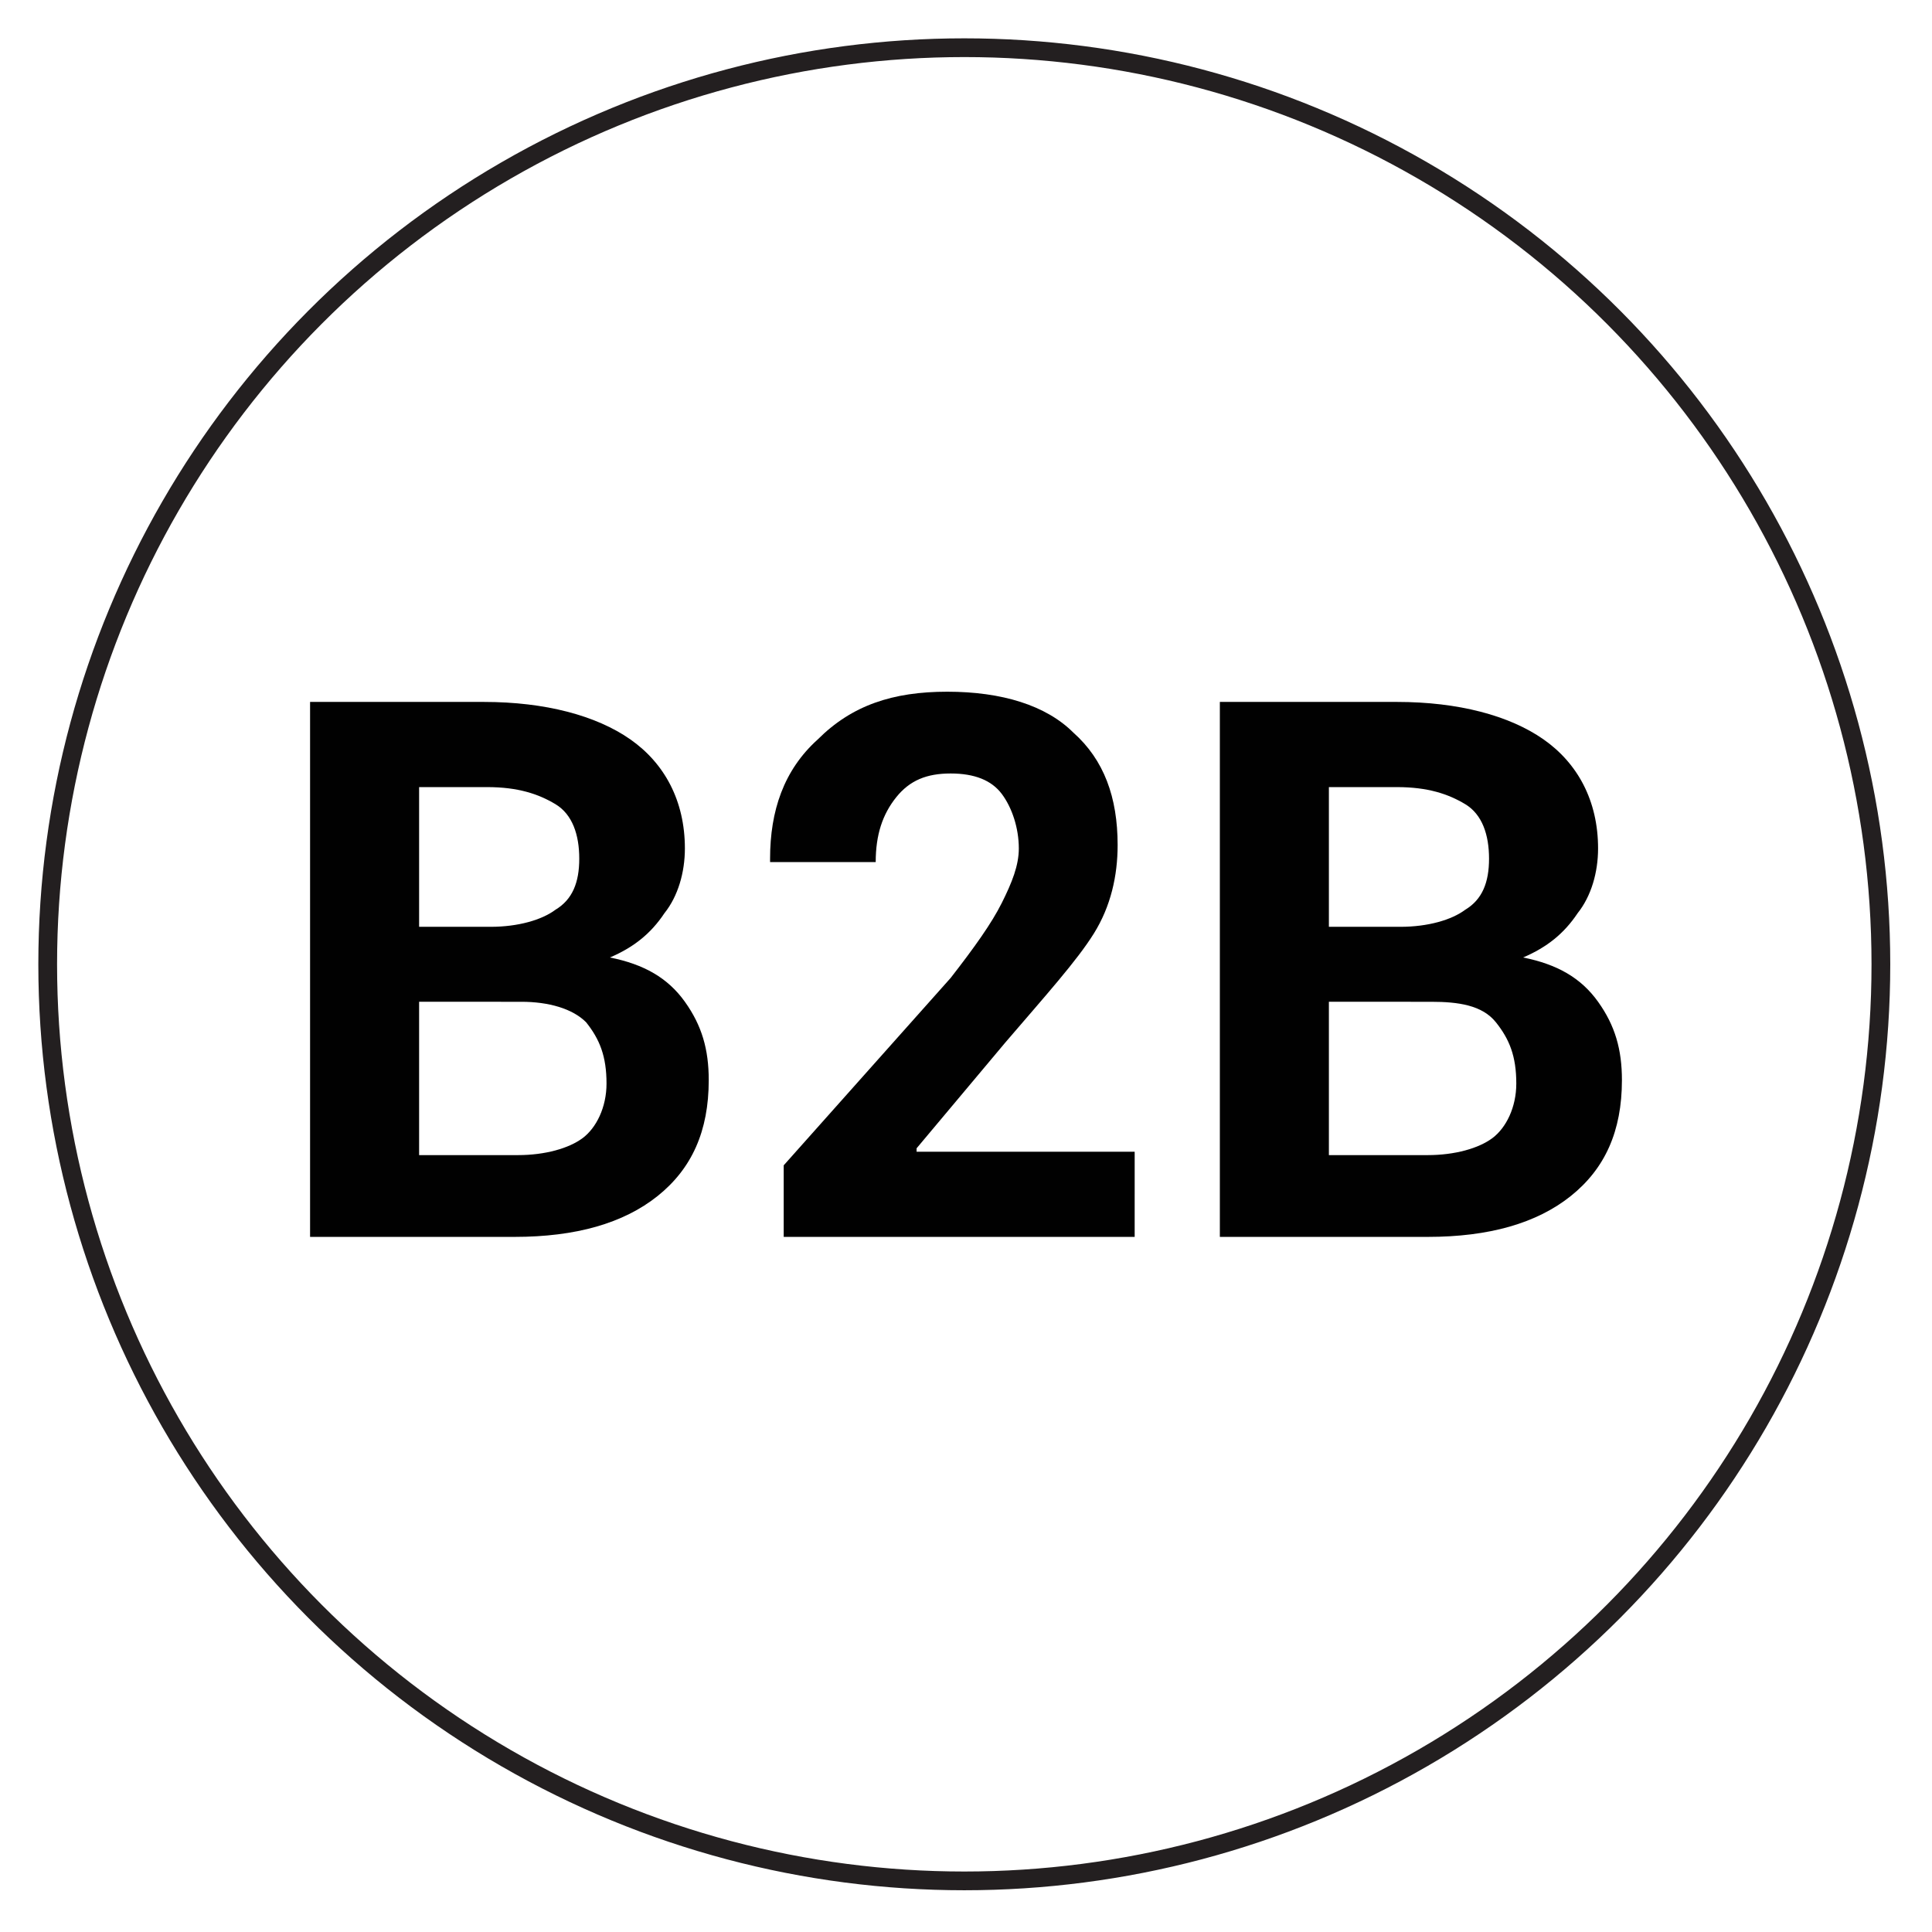
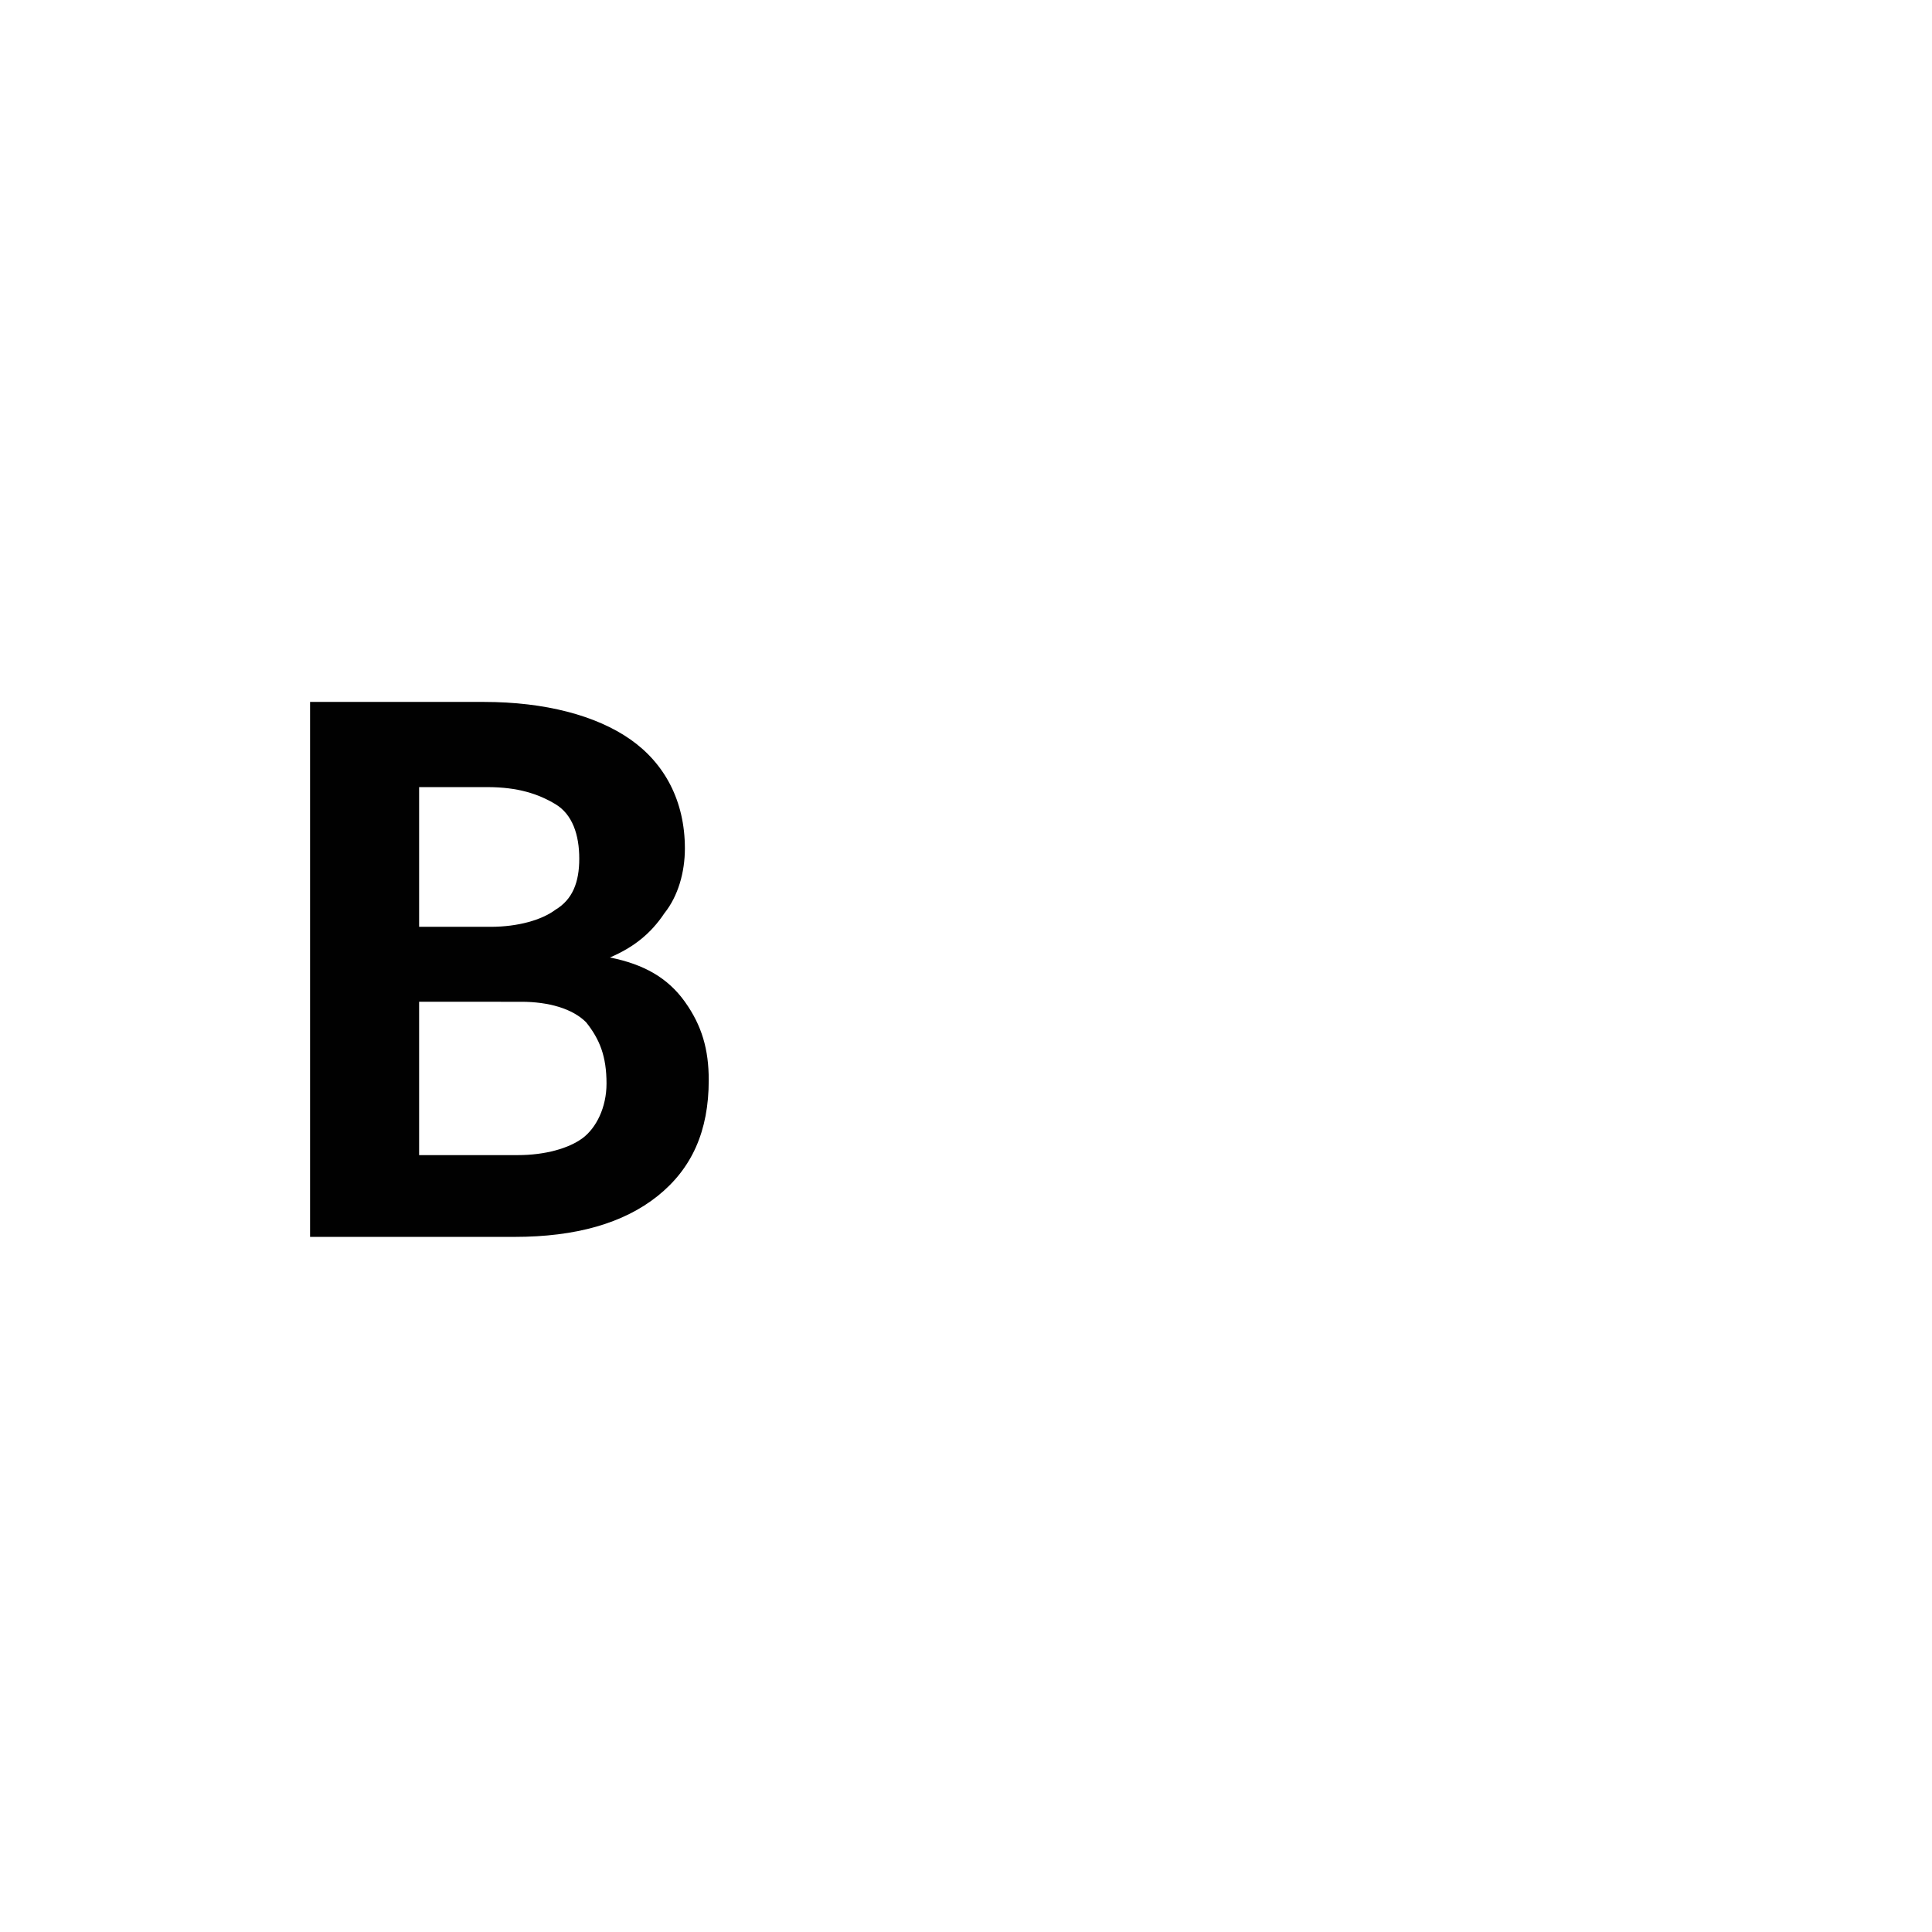
<svg xmlns="http://www.w3.org/2000/svg" id="Layer_1" x="0px" y="0px" viewBox="0 0 56.7 56.7" style="enable-background:new 0 0 56.7 56.7;" xml:space="preserve">
  <style type="text/css"> .st0{fill:none;stroke:#231F20;stroke-width:0.55;stroke-miterlimit:10;} .st1{fill:#010101;} </style>
  <g>
-     <circle class="st0" cx="28.3" cy="28.3" r="26.9" />
    <g>
      <path class="st1" d="M9.1,36.3V20.6h5.1c1.8,0,3.3,0.4,4.3,1.1c1,0.7,1.6,1.8,1.6,3.2c0,0.7-0.2,1.4-0.6,1.9 c-0.4,0.6-0.9,1-1.6,1.3c1,0.2,1.7,0.6,2.2,1.3c0.5,0.7,0.7,1.4,0.7,2.3c0,1.5-0.5,2.6-1.5,3.4c-1,0.8-2.4,1.2-4.2,1.2H9.1z M12.3,27.2h2.1c0.8,0,1.5-0.2,1.9-0.5c0.5-0.3,0.7-0.8,0.7-1.5c0-0.7-0.2-1.3-0.7-1.6s-1.1-0.5-2-0.5h-2V27.2z M12.3,29.4v4.5 h2.9c0.8,0,1.5-0.2,1.9-0.5s0.7-0.9,0.7-1.6c0-0.8-0.2-1.3-0.6-1.8c-0.4-0.4-1.1-0.6-1.9-0.6H12.3z" />
-       <path class="st1" d="M33.5,36.3H23v-2.1l4.9-5.5c0.7-0.9,1.2-1.6,1.5-2.2s0.5-1.1,0.5-1.6c0-0.6-0.2-1.2-0.5-1.6 c-0.3-0.4-0.8-0.6-1.5-0.6c-0.7,0-1.2,0.2-1.6,0.7s-0.6,1.1-0.6,1.9h-3.1l0-0.1c0-1.4,0.4-2.6,1.4-3.5c1-1,2.2-1.4,3.8-1.4 s2.9,0.4,3.7,1.2c0.9,0.8,1.3,1.9,1.3,3.3c0,0.9-0.2,1.8-0.7,2.6c-0.5,0.8-1.4,1.8-2.6,3.2l-2.6,3.1l0,0.1h6.4V36.3z" />
-       <path class="st1" d="M35.8,36.3V20.6H41c1.8,0,3.3,0.4,4.3,1.1c1,0.7,1.6,1.8,1.6,3.2c0,0.7-0.2,1.4-0.6,1.9 c-0.4,0.6-0.9,1-1.6,1.3c1,0.2,1.7,0.6,2.2,1.3c0.5,0.7,0.7,1.4,0.7,2.3c0,1.5-0.5,2.6-1.5,3.4c-1,0.8-2.4,1.2-4.2,1.2H35.8z M39,27.2h2.1c0.8,0,1.5-0.2,1.9-0.5c0.5-0.3,0.7-0.8,0.7-1.5c0-0.7-0.2-1.3-0.7-1.6c-0.5-0.3-1.1-0.5-2-0.5h-2V27.2z M39,29.4 v4.5h2.9c0.8,0,1.5-0.2,1.9-0.5s0.7-0.9,0.7-1.6c0-0.8-0.2-1.3-0.6-1.8s-1.1-0.6-1.9-0.6H39z" />
    </g>
  </g>
</svg>